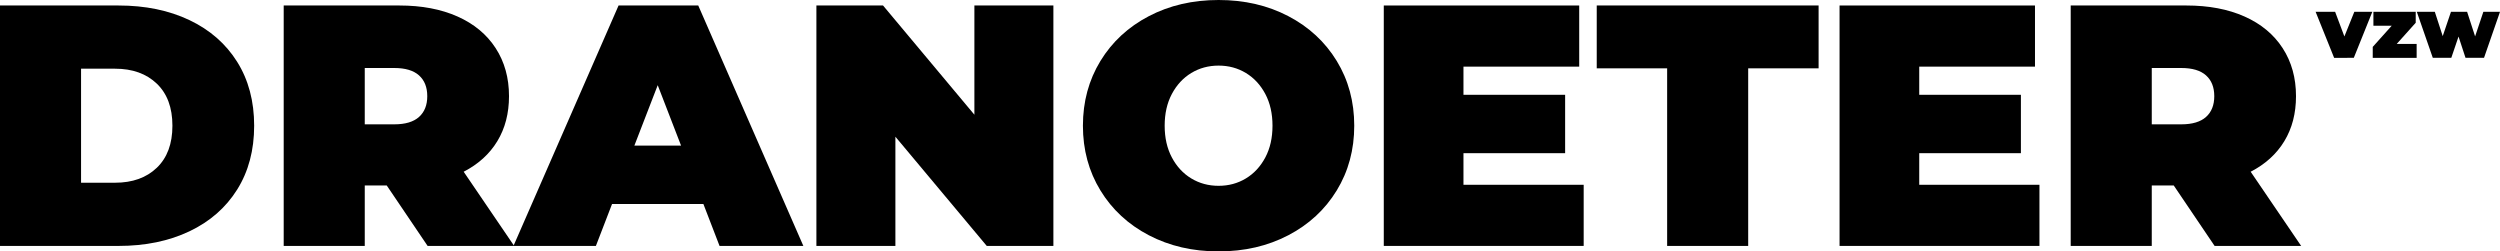
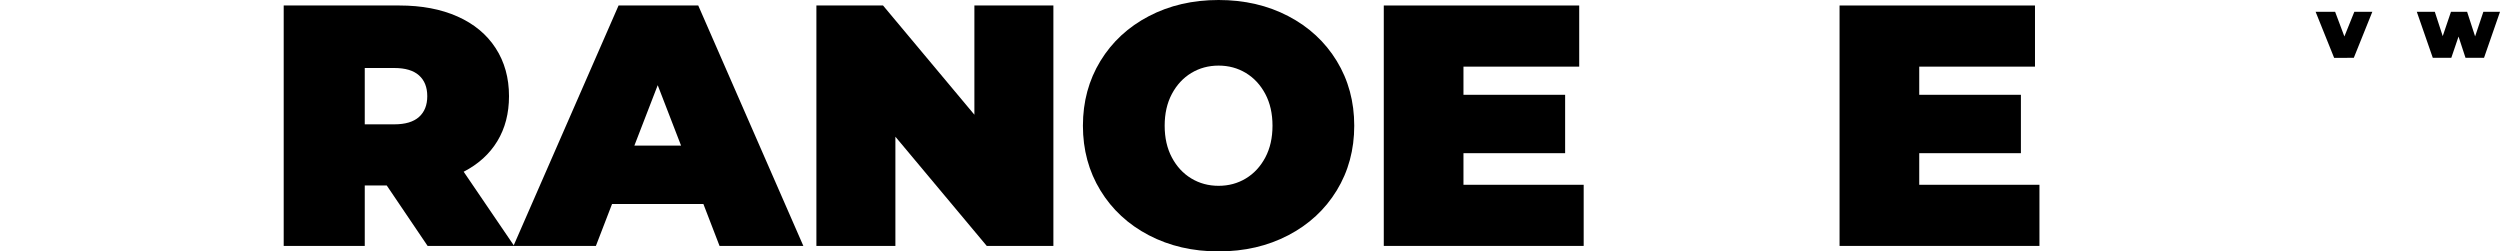
<svg xmlns="http://www.w3.org/2000/svg" version="1.1" id="Layer_1" x="0px" y="0px" viewBox="0 0 356.664 35.868" style="enable-background:new 0 0 356.664 35.868;" xml:space="preserve">
  <g id="XMLID_51_">
-     <path id="XMLID_52_" d="M0,0.784h16.905c3.822,0,7.194,0.694,10.118,2.083c2.923,1.389,5.194,3.373,6.811,5.953   c1.617,2.581,2.426,5.619,2.426,9.114c0,3.496-0.809,6.534-2.426,9.114c-1.617,2.581-3.888,4.565-6.811,5.954   c-2.924,1.389-6.296,2.083-10.118,2.083H0V0.784z M16.415,26.068c2.482,0,4.467-0.71,5.954-2.131   c1.486-1.421,2.229-3.421,2.229-6.002c0-2.58-0.744-4.582-2.229-6.002c-1.487-1.421-3.472-2.132-5.954-2.132   H11.564v16.268H16.415z" />
    <path id="XMLID_55_" d="M55.174,26.46h-3.136v8.624h-11.564V0.784h16.513c3.168,0,5.929,0.523,8.281,1.568   c2.352,1.046,4.165,2.548,5.439,4.508s1.911,4.247,1.911,6.86c0,2.45-0.556,4.59-1.666,6.419   c-1.111,1.83-2.712,3.283-4.802,4.361l7.203,10.584H61.005L55.174,26.46z M59.78,10.755   c-0.784-0.702-1.96-1.053-3.528-1.053h-4.214v8.036h4.214c1.568,0,2.744-0.351,3.528-1.053   c0.784-0.702,1.176-1.69,1.176-2.964C60.956,12.446,60.563,11.459,59.78,10.755z" />
    <path id="XMLID_58_" d="M100.351,29.106H87.317l-2.303,5.978H73.254L88.248,0.784h11.368l14.994,34.3h-11.956   L100.351,29.106z M97.166,20.776l-3.332-8.624l-3.332,8.624H97.166z" />
    <path id="XMLID_61_" d="M150.282,0.784V35.084h-9.506l-13.034-15.582v15.582h-11.27V0.784h9.506l13.034,15.582V0.784   H150.282z" />
    <path id="XMLID_63_" d="M163.904,33.565c-2.94-1.535-5.244-3.667-6.91-6.394c-1.666-2.727-2.499-5.807-2.499-9.236   c0-3.43,0.833-6.509,2.499-9.237c1.666-2.727,3.969-4.858,6.91-6.394C166.844,0.768,170.158,0,173.852,0   c3.689,0,7.006,0.768,9.945,2.303c2.941,1.536,5.244,3.667,6.91,6.394c1.666,2.728,2.498,5.807,2.498,9.237   c0,3.43-0.832,6.509-2.498,9.236c-1.666,2.728-3.969,4.859-6.91,6.394c-2.939,1.535-6.256,2.303-9.945,2.303   C170.158,35.868,166.844,35.1,163.904,33.565z M177.746,25.456c1.16-0.702,2.082-1.698,2.769-2.989   c0.685-1.29,1.027-2.8,1.027-4.532c0-1.731-0.342-3.242-1.027-4.533c-0.688-1.29-1.609-2.286-2.769-2.989   c-1.16-0.702-2.459-1.054-3.894-1.054c-1.44,0-2.736,0.352-3.897,1.054c-1.16,0.703-2.082,1.699-2.768,2.989   c-0.688,1.291-1.029,2.802-1.029,4.533c0,1.732,0.342,3.242,1.029,4.532c0.685,1.291,1.607,2.287,2.768,2.989   c1.16,0.703,2.457,1.053,3.897,1.053C175.287,26.509,176.586,26.158,177.746,25.456z" />
    <path id="XMLID_66_" d="M225.936,26.362v8.722h-28.518V0.784h27.881v8.722h-16.513v4.018h14.504v8.33h-14.504v4.508   H225.936z" />
-     <path id="XMLID_68_" d="M237.844,9.751h-10.045V0.784h31.653V9.751h-10.045v25.333h-11.563V9.751z" />
    <path id="XMLID_70_" d="M290.959,26.362v8.722h-28.518V0.784h27.881v8.722h-16.513v4.018h14.504v8.33h-14.504v4.508   H290.959z" />
-     <path id="XMLID_72_" d="M310.118,26.46h-3.136v8.624H295.418V0.784h16.513c3.169,0,5.93,0.523,8.281,1.568   c2.353,1.046,4.165,2.548,5.439,4.508c1.273,1.96,1.91,4.247,1.91,6.86c0,2.45-0.556,4.59-1.665,6.419   c-1.111,1.83-2.712,3.283-4.803,4.361l7.203,10.584h-12.348L310.118,26.46z M314.724,10.755   c-0.783-0.702-1.96-1.053-3.527-1.053h-4.214v8.036h4.214c1.567,0,2.744-0.351,3.527-1.053   c0.784-0.702,1.177-1.69,1.177-2.964C315.9,12.446,315.508,11.459,314.724,10.755z" />
  </g>
  <g id="XMLID_44_">
    <path id="XMLID_45_" d="M338.448,1.687l-2.641,6.564H333l-2.64-6.564h2.783l1.32,3.516l1.416-3.516H338.448z" />
-     <path id="XMLID_47_" d="M344.772,6.271v1.98h-6.264V6.691l2.712-3.024h-2.616v-1.98h6.036v1.56l-2.712,3.024H344.772z" />
    <path id="XMLID_49_" d="M356.664,1.687l-2.28,6.564h-2.64l-0.996-3.036l-1.032,3.036h-2.64l-2.28-6.564h2.568   l1.128,3.468l1.176-3.468h2.304l1.141,3.504l1.176-3.504H356.664z" />
  </g>
</svg>